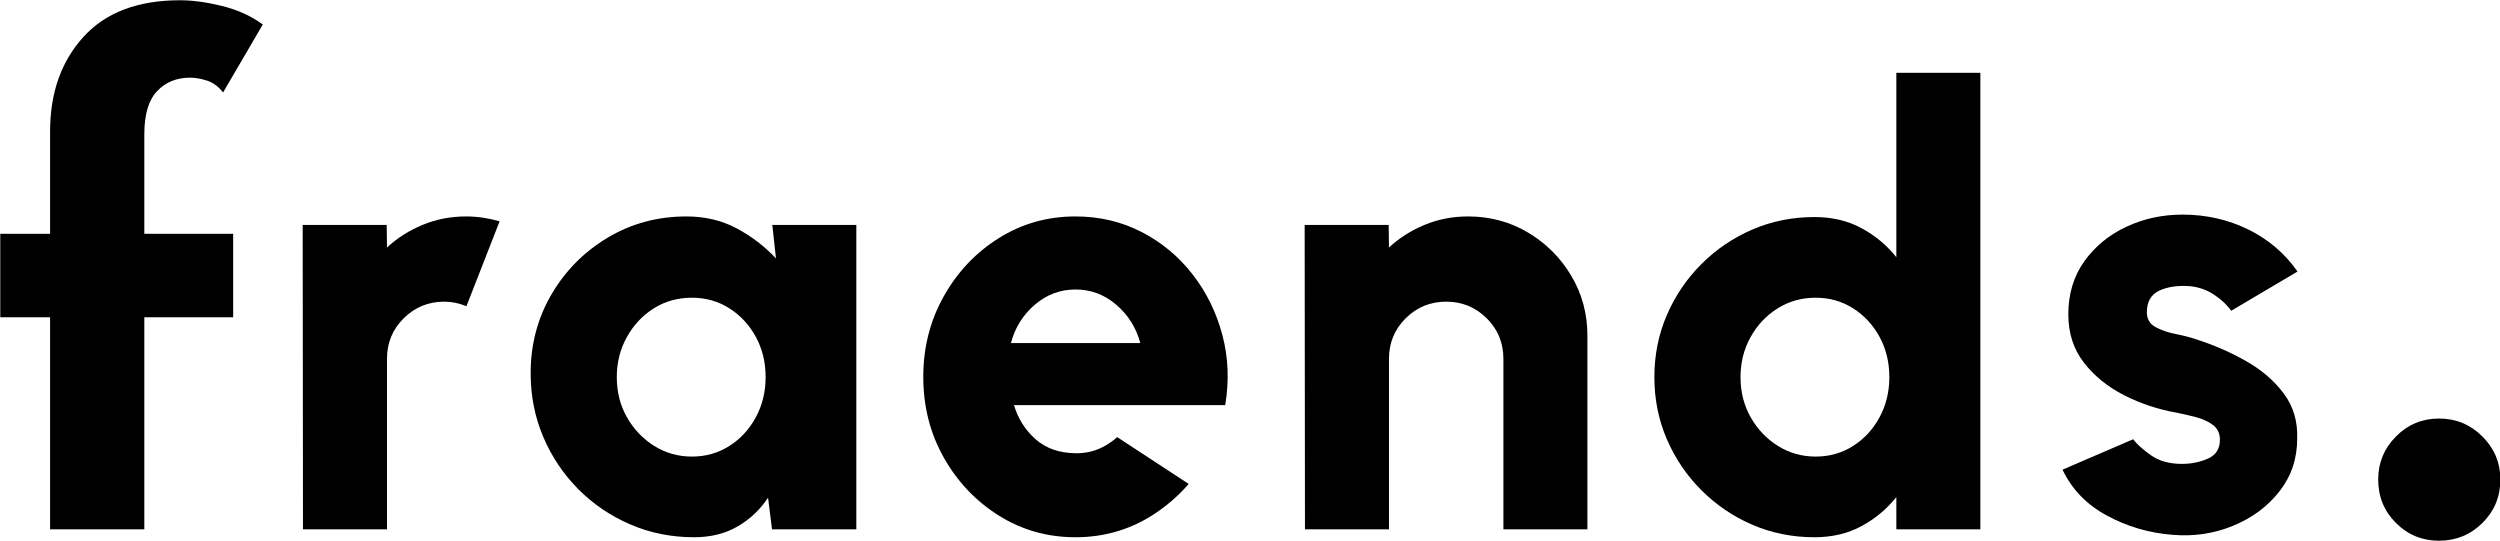
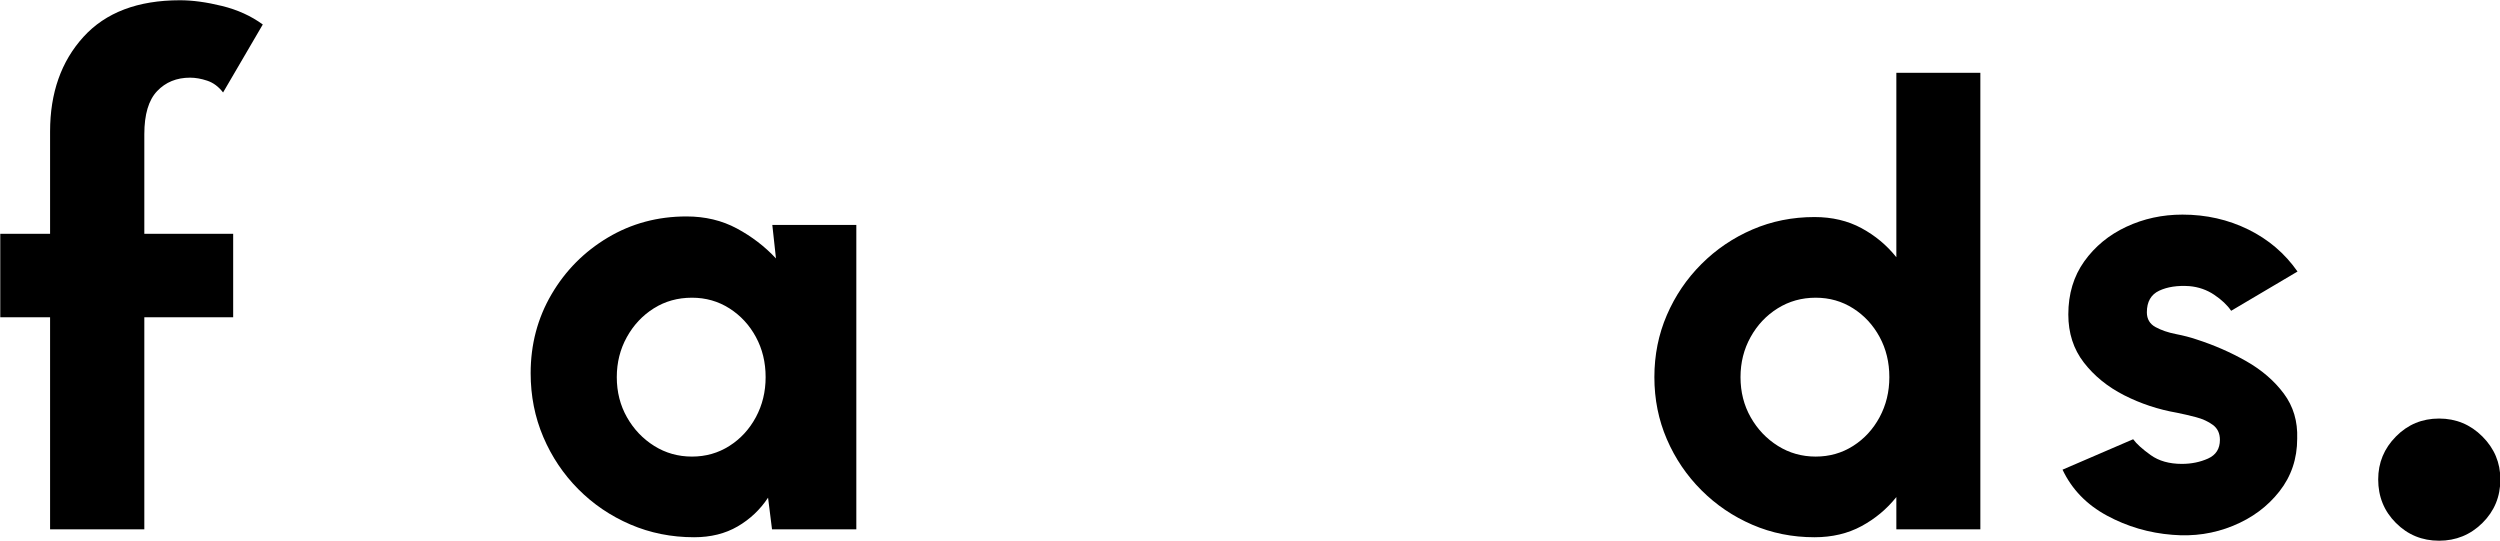
<svg xmlns="http://www.w3.org/2000/svg" xmlns:ns1="http://www.serif.com/" width="100%" height="100%" viewBox="0 0 2602 563" version="1.1" xml:space="preserve" style="fill-rule:evenodd;clip-rule:evenodd;stroke-linejoin:round;stroke-miterlimit:2;">
  <g transform="matrix(3.125,0,0,3.125,0,0)">
    <g id="mix-50-e3" ns1:id="mix 50 e3" transform="matrix(1.189,0,0,1.189,-496.934,-465.764)">
      <path d="M431.972,540L431.972,480.606L418.019,480.606L418.019,457.226L431.972,457.226L431.972,428.566C431.972,417.756 435.083,408.926 441.305,402.075C447.527,395.224 456.546,391.799 468.362,391.799C471.882,391.799 475.81,392.333 480.147,393.402C484.483,394.47 488.286,396.199 491.554,398.587L480.429,417.63C479.172,415.996 477.695,414.896 475.998,414.331C474.301,413.765 472.699,413.482 471.19,413.482C467.419,413.482 464.34,414.739 461.951,417.253C459.563,419.767 458.369,423.79 458.369,429.321L458.369,457.226L483.258,457.226L483.258,480.606L458.369,480.606L458.369,540L431.972,540Z" style="fill-rule:nonzero;" />
-       <path d="M502.813,540L502.728,454.742L526.259,454.742L526.344,461.051C529.243,458.38 532.582,456.263 536.362,454.7C540.142,453.137 544.191,452.355 548.511,452.355C551.637,452.355 554.763,452.81 557.889,453.719L548.596,477.506C546.55,476.653 544.475,476.227 542.372,476.227C537.939,476.227 534.159,477.776 531.033,480.874C527.907,483.971 526.344,487.765 526.344,492.256L526.344,540L502.813,540Z" style="fill-rule:nonzero;" />
      <path d="M634.28,454.742L657.811,454.742L657.811,540L634.195,540L633.087,531.133C630.87,534.487 628.028,537.172 624.561,539.19C621.094,541.208 617.03,542.217 612.369,542.217C606.003,542.217 600.049,541.023 594.508,538.636C588.966,536.249 584.106,532.952 579.928,528.746C575.751,524.54 572.483,519.666 570.124,514.124C567.765,508.583 566.586,502.629 566.586,496.263C566.586,488.192 568.532,480.831 572.426,474.181C576.319,467.531 581.577,462.231 588.198,458.28C594.82,454.33 602.167,452.355 610.238,452.355C615.467,452.355 620.17,453.478 624.348,455.723C628.525,457.968 632.177,460.767 635.303,464.121L634.28,454.742ZM611.772,519.623C615.637,519.623 619.133,518.629 622.259,516.639C625.385,514.65 627.858,511.964 629.676,508.583C631.495,505.201 632.405,501.463 632.405,497.371C632.405,493.222 631.495,489.471 629.676,486.117C627.858,482.764 625.385,480.092 622.259,478.103C619.133,476.113 615.637,475.119 611.772,475.119C607.794,475.119 604.227,476.113 601.072,478.103C597.918,480.092 595.403,482.778 593.527,486.16C591.651,489.542 590.714,493.279 590.714,497.371C590.714,501.52 591.666,505.272 593.57,508.625C595.474,511.979 598.017,514.65 601.2,516.639C604.383,518.629 607.907,519.623 611.772,519.623Z" style="fill-rule:nonzero;" />
-       <path d="M750.909,527.281C749.653,528.738 748.299,530.116 746.848,531.416C745.426,532.69 743.911,533.889 742.302,535.012C735.425,539.815 727.723,542.217 719.197,542.217C711.353,542.217 704.206,540.199 697.755,536.163C691.304,532.128 686.16,526.714 682.323,519.922C678.487,513.13 676.568,505.584 676.568,497.286C676.568,489.044 678.487,481.513 682.323,474.693C686.16,467.872 691.304,462.444 697.755,458.408C704.206,454.373 711.353,452.355 719.197,452.355C725.904,452.355 732.071,453.804 737.698,456.703C743.325,459.602 748.085,463.552 751.979,468.554C755.872,473.556 758.657,479.211 760.334,485.52C762.011,491.829 762.281,498.394 761.144,505.215L701.975,505.215C703.112,509.023 705.13,512.206 708.028,514.764C710.927,517.321 714.65,518.629 719.197,518.686C722.153,518.742 724.895,518.06 727.424,516.639C728.679,515.935 729.832,515.111 730.884,514.168M701.122,487.822L737.357,487.822C736.22,483.559 733.989,479.993 730.664,477.122C727.339,474.252 723.517,472.817 719.197,472.817C714.934,472.817 711.14,474.238 707.815,477.08C704.49,479.922 702.259,483.502 701.122,487.822Z" style="fill-rule:nonzero;" />
-       <path d="M730.884,514.168L750.909,527.281" style="fill:none;fill-rule:nonzero;" />
-       <path d="M862.601,485.776L862.601,540L839.07,540L839.07,492.256C839.07,487.765 837.507,483.971 834.38,480.874C831.254,477.776 827.475,476.227 823.041,476.227C818.608,476.227 814.828,477.776 811.702,480.874C808.576,483.971 807.013,487.765 807.013,492.256L807.013,540L783.481,540L783.396,454.742L806.927,454.742L807.013,461.051C809.911,458.38 813.251,456.263 817.03,454.7C820.81,453.137 824.86,452.355 829.18,452.355C835.318,452.355 840.917,453.861 845.975,456.874C851.034,459.886 855.07,463.922 858.082,468.98C861.095,474.039 862.601,479.637 862.601,485.776Z" style="fill-rule:nonzero;" />
      <path d="M949.137,412.113L972.669,412.113L972.669,540L949.137,540L949.137,530.963C946.466,534.316 943.212,537.03 939.375,539.105C935.539,541.179 931.148,542.217 926.203,542.217C920.008,542.217 914.21,541.052 908.81,538.721C903.411,536.391 898.651,533.165 894.53,529.044C890.409,524.924 887.183,520.163 884.853,514.764C882.523,509.364 881.357,503.567 881.357,497.371C881.357,491.176 882.523,485.378 884.853,479.979C887.183,474.579 890.409,469.819 894.53,465.698C898.651,461.577 903.411,458.351 908.81,456.021C914.21,453.691 920.008,452.525 926.203,452.525C931.148,452.525 935.539,453.563 939.375,455.637C943.212,457.712 946.466,460.426 949.137,463.78L949.137,412.113ZM926.544,519.623C930.409,519.623 933.905,518.629 937.031,516.639C940.157,514.65 942.629,511.964 944.448,508.583C946.267,505.201 947.176,501.463 947.176,497.371C947.176,493.222 946.267,489.471 944.448,486.117C942.629,482.764 940.157,480.092 937.031,478.103C933.905,476.113 930.409,475.119 926.544,475.119C922.622,475.119 919.07,476.113 915.887,478.103C912.704,480.092 910.175,482.778 908.299,486.16C906.423,489.542 905.485,493.279 905.485,497.371C905.485,501.52 906.437,505.272 908.342,508.625C910.246,511.979 912.789,514.65 915.972,516.639C919.155,518.629 922.679,519.623 926.544,519.623Z" style="fill-rule:nonzero;" />
      <path d="M1026.47,541.535C1019.93,541.023 1013.82,539.233 1008.14,536.163C1002.45,533.094 998.303,528.803 995.688,523.289L1015.47,514.764C1016.43,516.071 1018.07,517.549 1020.37,519.197C1022.67,520.845 1025.59,521.67 1029.11,521.67C1031.78,521.67 1034.22,521.172 1036.44,520.178C1038.66,519.183 1039.77,517.435 1039.77,514.934C1039.77,513.115 1039.11,511.723 1037.81,510.757C1036.5,509.79 1034.92,509.066 1033.07,508.583C1031.23,508.099 1029.45,507.687 1027.75,507.346C1022.52,506.437 1017.59,504.803 1012.95,502.444C1008.32,500.085 1004.56,497.03 1001.66,493.279C998.757,489.527 997.308,485.037 997.308,479.808C997.308,474.067 998.8,469.108 1001.78,464.931C1004.77,460.753 1008.69,457.527 1013.55,455.254C1018.41,452.98 1023.65,451.843 1029.28,451.843C1035.93,451.843 1042.08,453.236 1047.74,456.021C1053.39,458.806 1057.98,462.728 1061.51,467.787L1042.92,478.785C1041.84,477.193 1040.26,475.701 1038.19,474.309C1036.12,472.916 1033.8,472.106 1031.24,471.879C1027.89,471.652 1025.06,472.078 1022.76,473.158C1020.46,474.238 1019.31,476.256 1019.31,479.211C1019.31,481.087 1020.12,482.465 1021.73,483.346C1023.35,484.227 1025.26,484.881 1027.45,485.307C1029.63,485.733 1031.55,486.231 1033.2,486.799C1038.15,488.391 1042.79,490.423 1047.14,492.895C1051.49,495.368 1055,498.394 1057.67,501.975C1060.34,505.556 1061.59,509.762 1061.42,514.593C1061.42,520.22 1059.76,525.151 1056.43,529.385C1053.11,533.62 1048.78,536.831 1043.43,539.02C1038.09,541.208 1032.43,542.046 1026.47,541.535Z" style="fill-rule:nonzero;" />
      <path d="M1101.16,543.189C1096.41,543.189 1092.39,541.533 1089.08,538.221C1085.76,534.91 1084.11,530.842 1084.11,526.017C1084.11,521.356 1085.76,517.349 1089.08,513.997C1092.39,510.644 1096.41,508.968 1101.16,508.968C1105.9,508.968 1109.95,510.644 1113.3,513.997C1116.65,517.349 1118.33,521.356 1118.33,526.017C1118.33,530.842 1116.65,534.91 1113.3,538.221C1109.95,541.533 1105.9,543.189 1101.16,543.189Z" style="fill-rule:nonzero;" />
    </g>
  </g>
</svg>